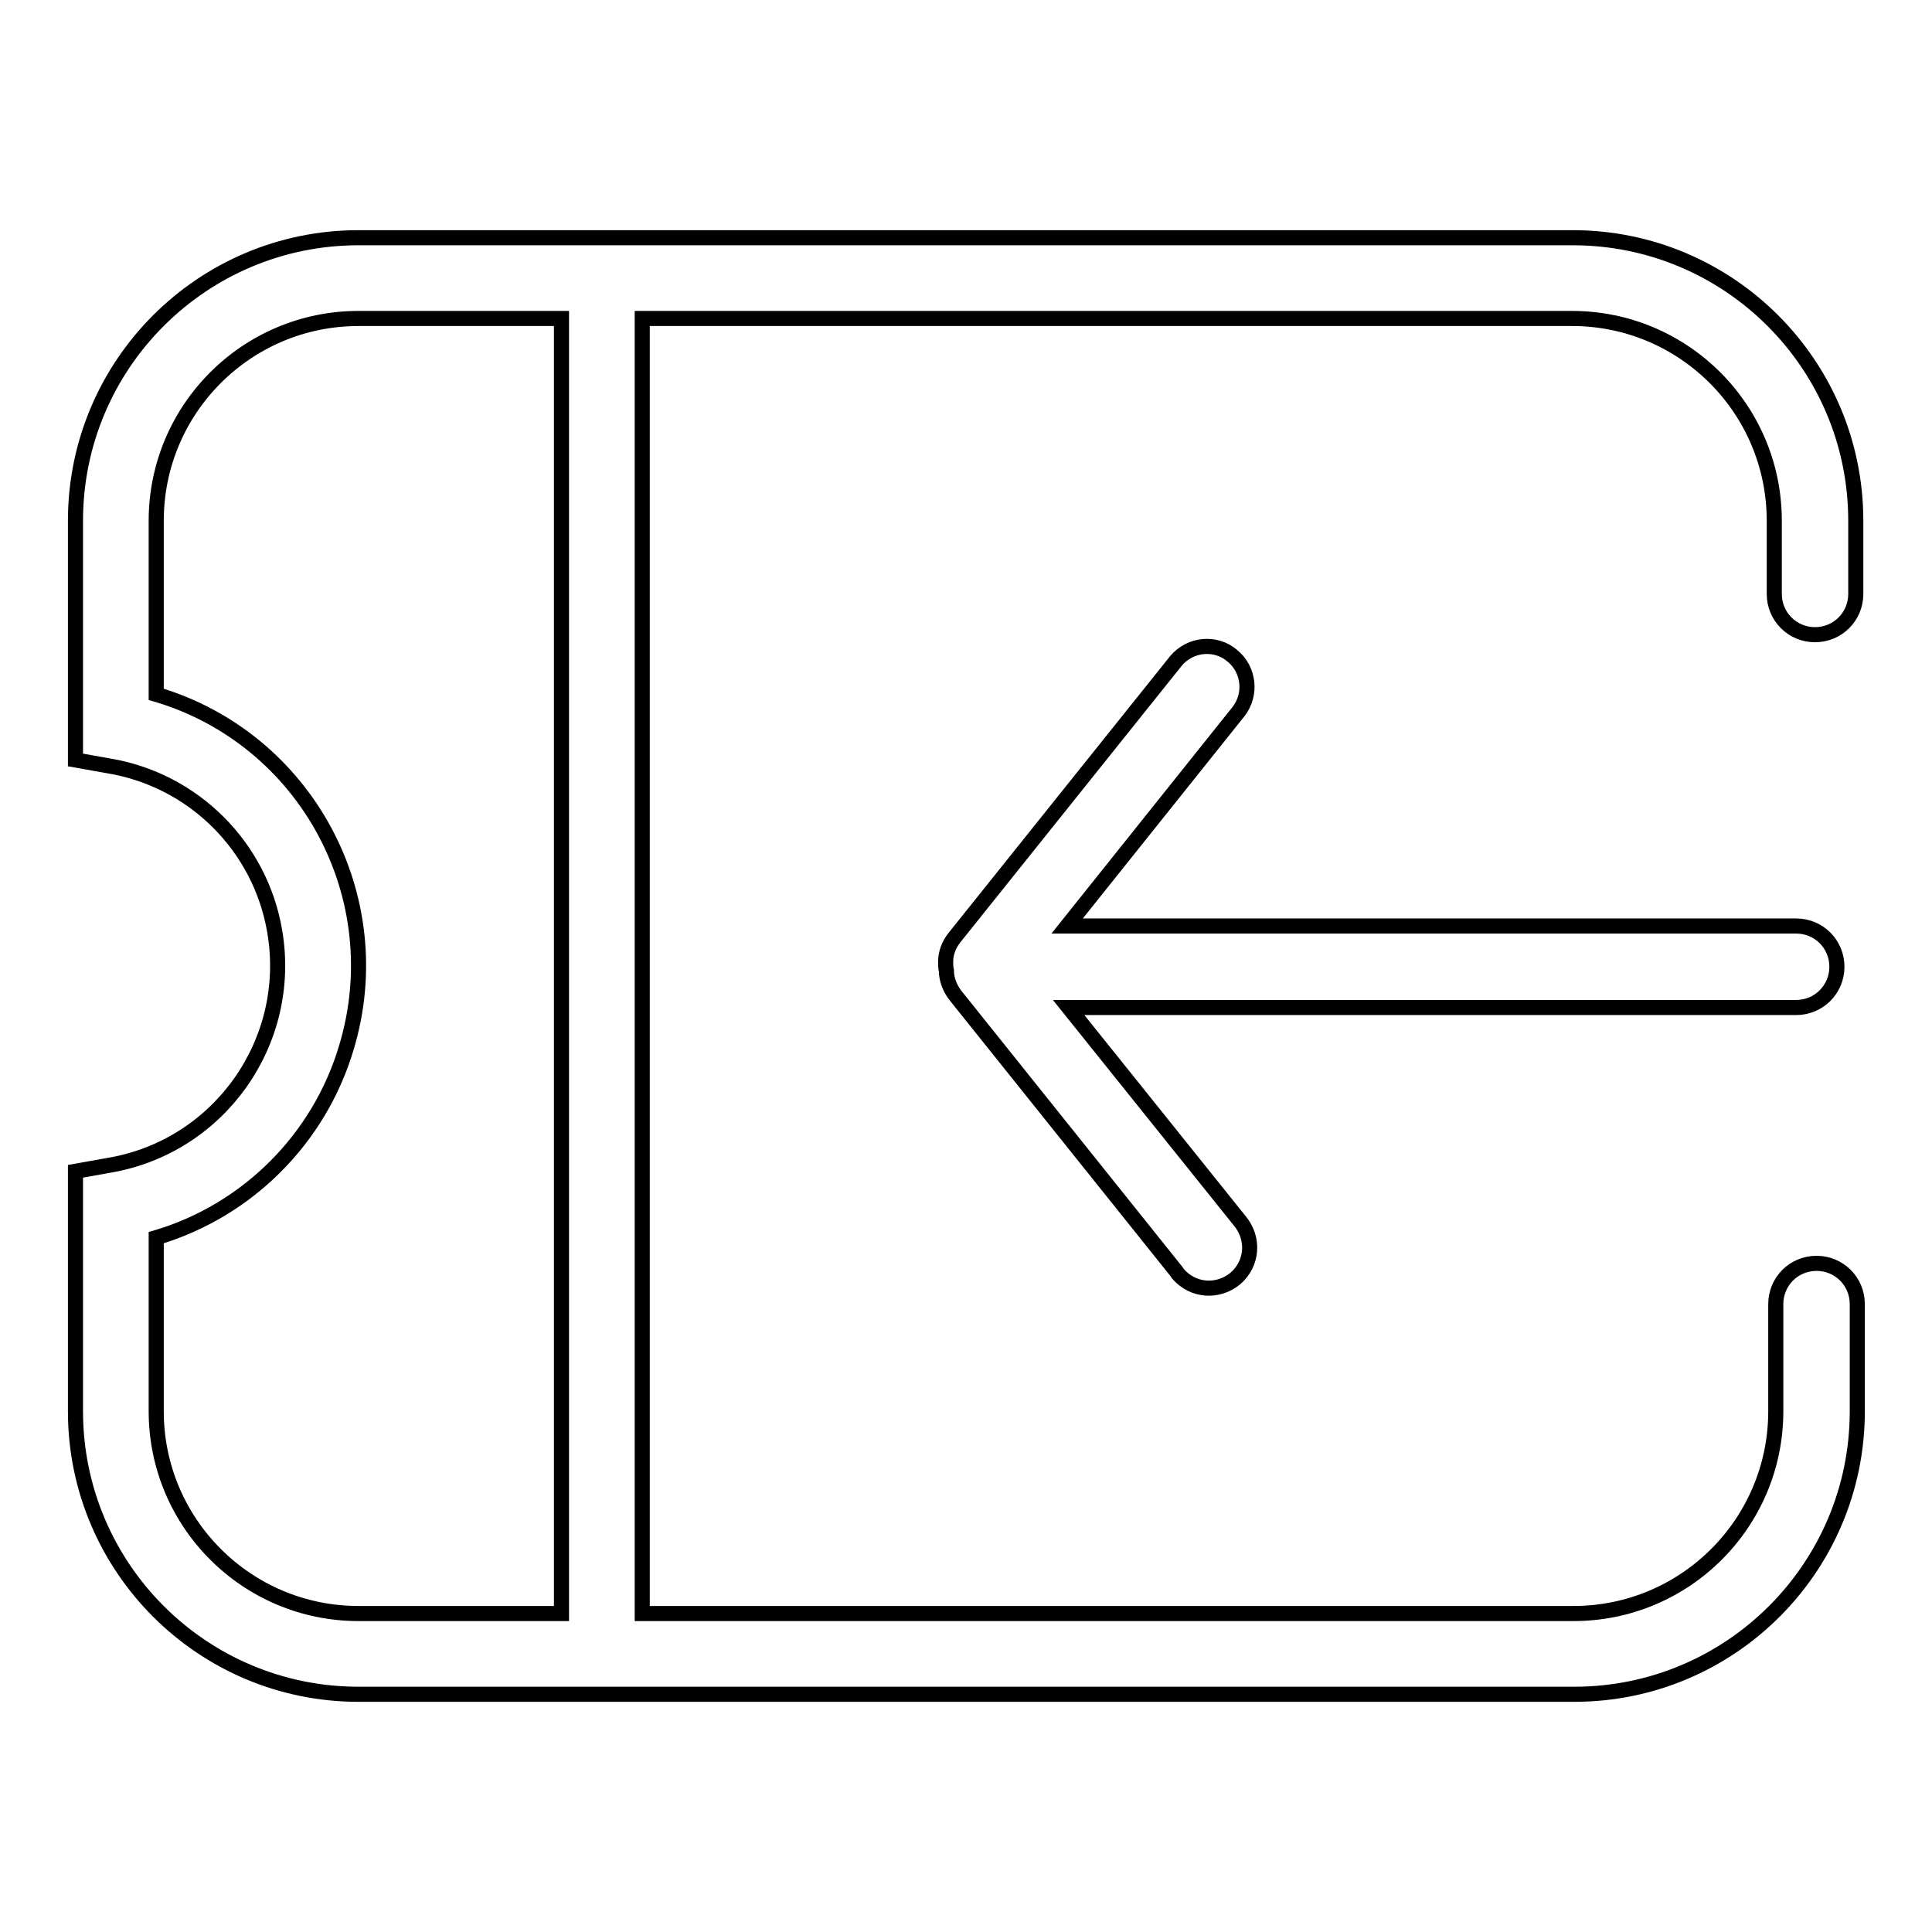
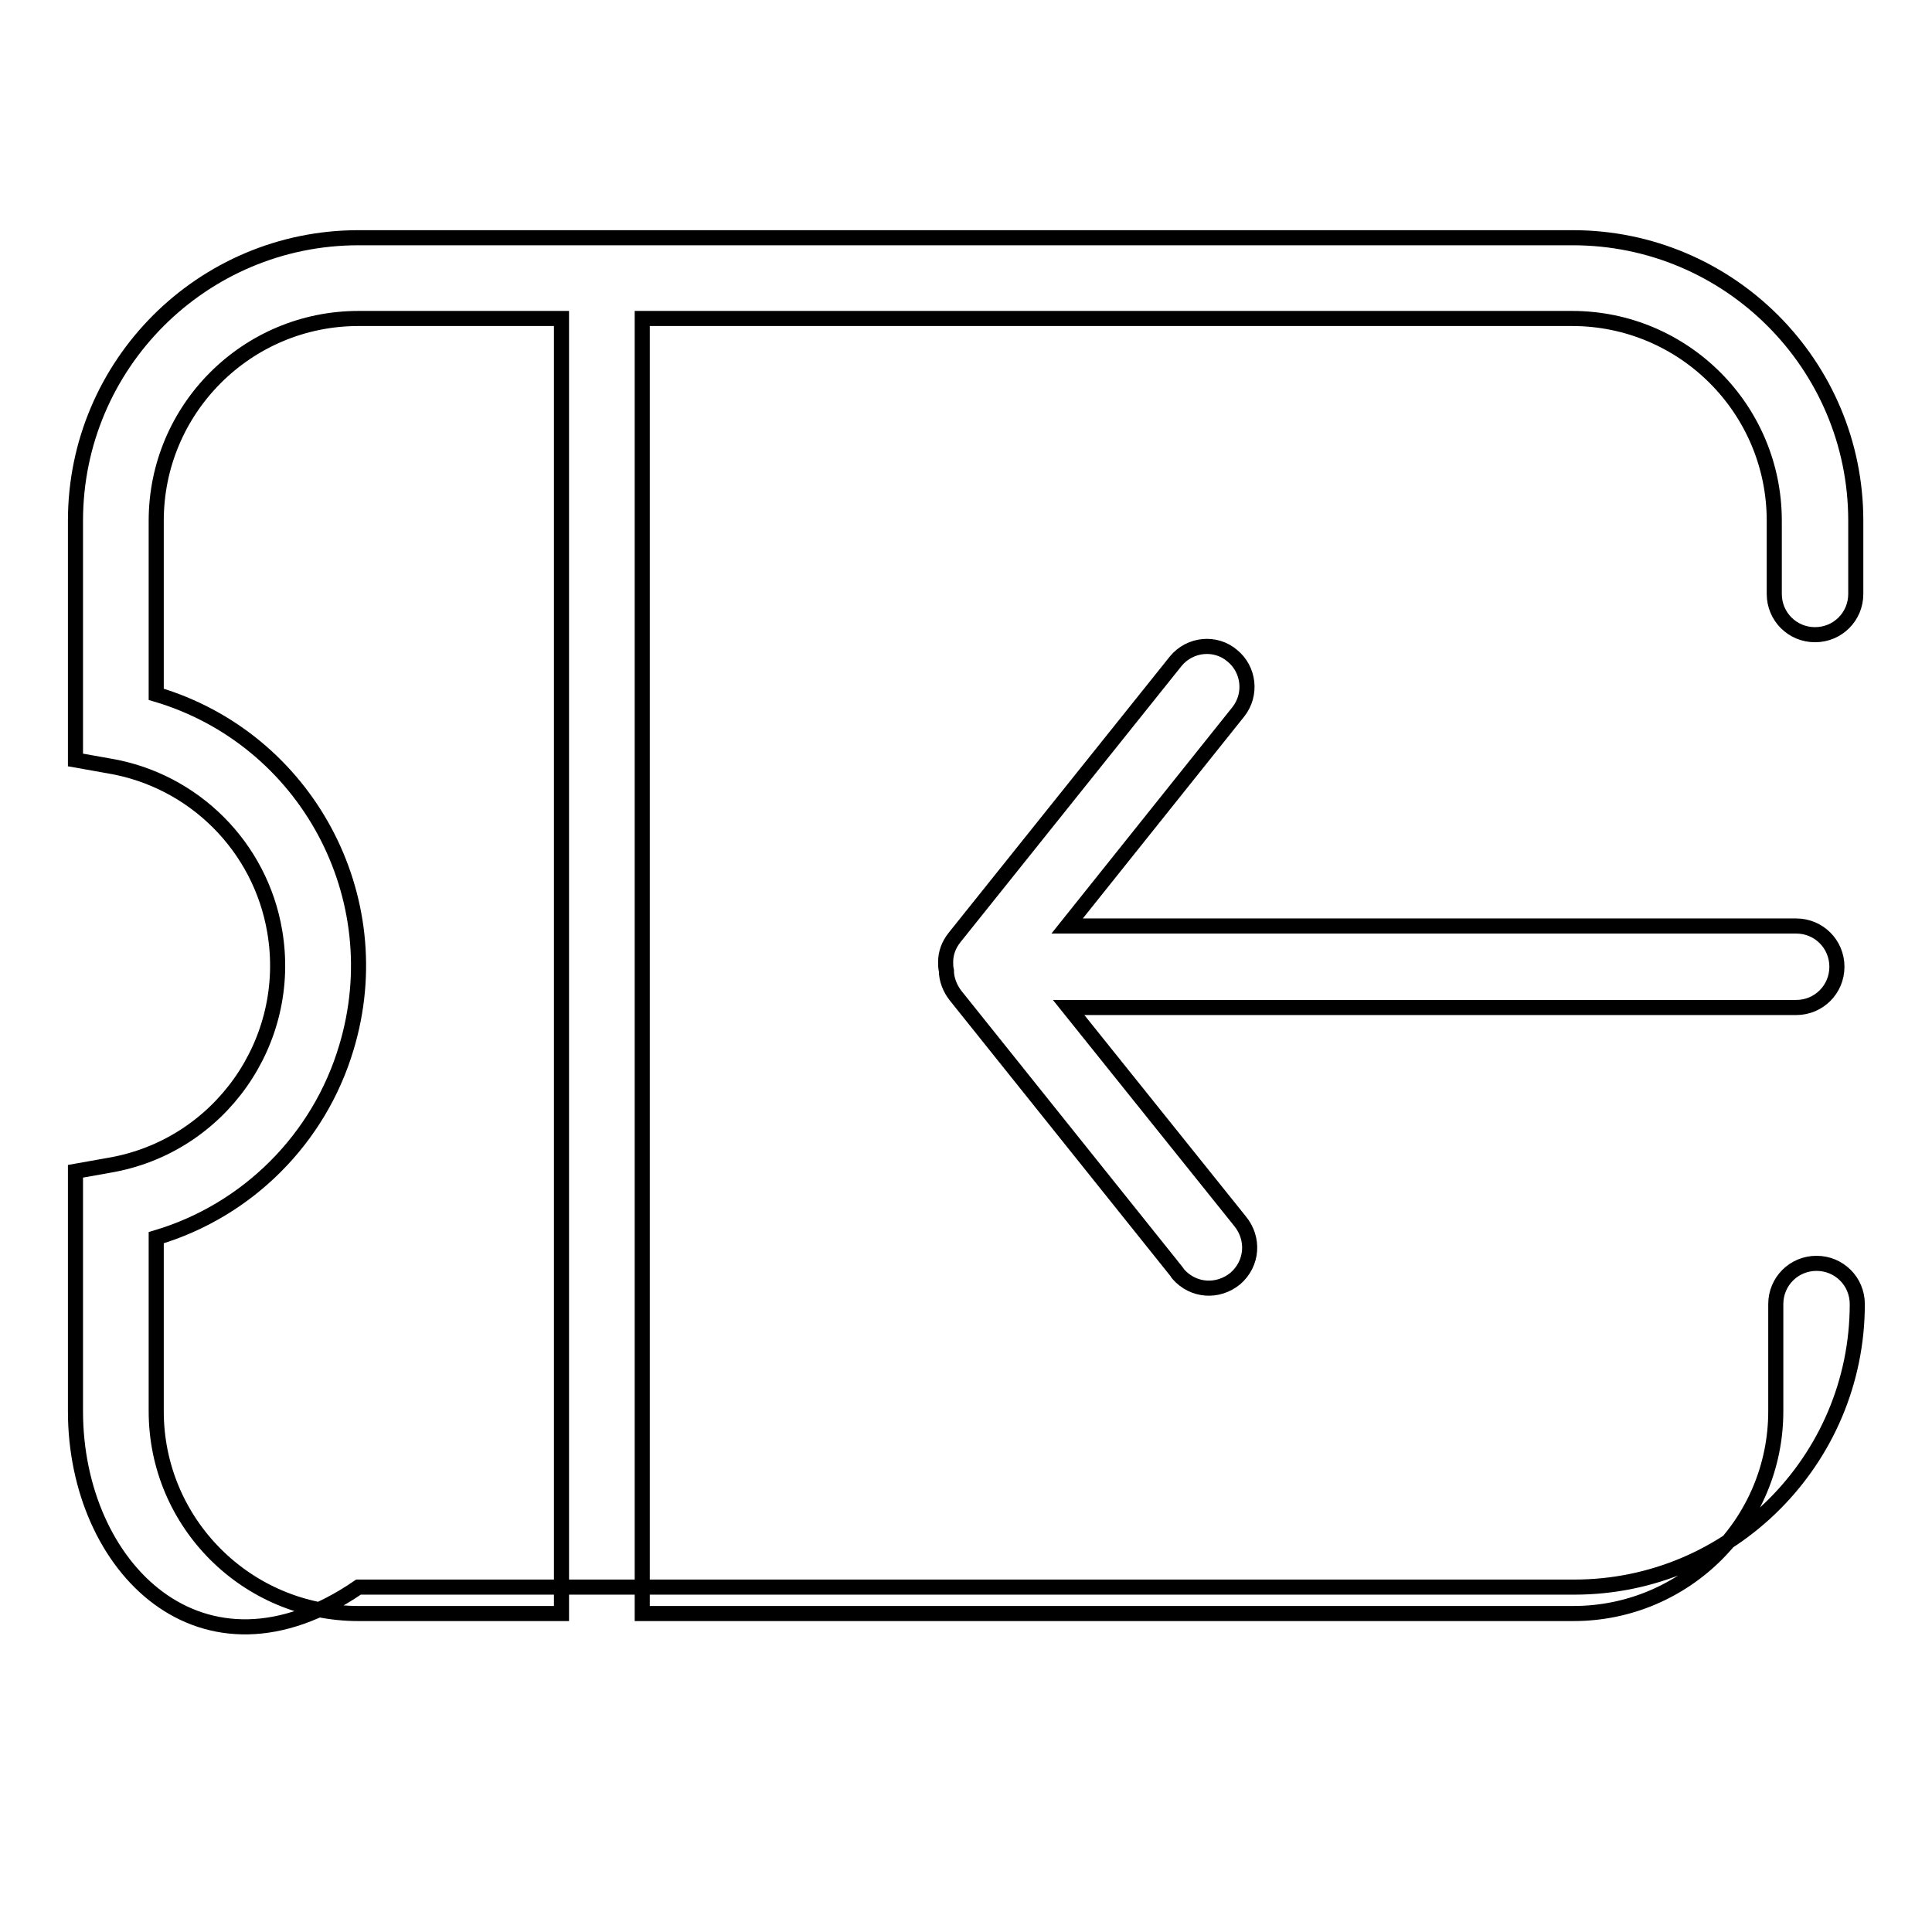
<svg xmlns="http://www.w3.org/2000/svg" version="1.1" x="0px" y="0px" viewBox="0 0 256 256" enable-background="new 0 0 256 256" xml:space="preserve">
  <g>
-     <path stroke-width="2" fill-opacity="0" stroke="#000000" d="M85.1,42.2v171.6h123.4c14.8,0,26.8-12,26.8-26.8l0,0v-14.2c0-3,2.4-5.4,5.4-5.4s5.4,2.4,5.4,5.4V187 c0,20.7-16.8,37.5-37.5,37.5H47.5C26.8,224.5,10,207.7,10,187v-31.8l4.5-0.8c14.6-2.5,24.4-16.4,21.9-31 c-1.9-11.2-10.7-20-21.9-21.9l-4.5-0.8V69c0-20.7,16.8-37.5,37.5-37.5l0,0h160.9c20.7,0,37.5,16.8,37.5,37.5v9.7 c0,3-2.4,5.4-5.4,5.4s-5.4-2.4-5.4-5.4V69c0-14.8-12-26.8-26.8-26.8l0,0H85.1L85.1,42.2z M74.4,213.8V42.2H47.5 c-14.8,0-26.8,12-26.8,26.8l0,0v23c19.9,5.9,31.2,26.9,25.2,46.8c-3.6,12.1-13.1,21.6-25.2,25.2v23c0,14.8,12,26.8,26.8,26.8l0,0 H74.4z M125.3,127.5c0-1.2,0.4-2.3,1.2-3.3l29.3-36.6c1.9-2.3,5.3-2.6,7.5-0.7c2.2,1.8,2.6,5.1,0.8,7.4l-22.7,28.4H238 c3,0,5.4,2.4,5.4,5.4c0,3-2.4,5.4-5.4,5.4h-96.4l22.7,28.3c1.9,2.3,1.7,5.6-0.6,7.6c-2.3,1.9-5.6,1.7-7.6-0.6 c-0.1-0.1-0.1-0.2-0.2-0.3l-29.3-36.6c-0.7-0.9-1.2-2.1-1.2-3.3C125.3,128.2,125.3,127.8,125.3,127.5L125.3,127.5z" />
+     <path stroke-width="2" fill-opacity="0" stroke="#000000" d="M85.1,42.2v171.6h123.4c14.8,0,26.8-12,26.8-26.8l0,0v-14.2c0-3,2.4-5.4,5.4-5.4s5.4,2.4,5.4,5.4c0,20.7-16.8,37.5-37.5,37.5H47.5C26.8,224.5,10,207.7,10,187v-31.8l4.5-0.8c14.6-2.5,24.4-16.4,21.9-31 c-1.9-11.2-10.7-20-21.9-21.9l-4.5-0.8V69c0-20.7,16.8-37.5,37.5-37.5l0,0h160.9c20.7,0,37.5,16.8,37.5,37.5v9.7 c0,3-2.4,5.4-5.4,5.4s-5.4-2.4-5.4-5.4V69c0-14.8-12-26.8-26.8-26.8l0,0H85.1L85.1,42.2z M74.4,213.8V42.2H47.5 c-14.8,0-26.8,12-26.8,26.8l0,0v23c19.9,5.9,31.2,26.9,25.2,46.8c-3.6,12.1-13.1,21.6-25.2,25.2v23c0,14.8,12,26.8,26.8,26.8l0,0 H74.4z M125.3,127.5c0-1.2,0.4-2.3,1.2-3.3l29.3-36.6c1.9-2.3,5.3-2.6,7.5-0.7c2.2,1.8,2.6,5.1,0.8,7.4l-22.7,28.4H238 c3,0,5.4,2.4,5.4,5.4c0,3-2.4,5.4-5.4,5.4h-96.4l22.7,28.3c1.9,2.3,1.7,5.6-0.6,7.6c-2.3,1.9-5.6,1.7-7.6-0.6 c-0.1-0.1-0.1-0.2-0.2-0.3l-29.3-36.6c-0.7-0.9-1.2-2.1-1.2-3.3C125.3,128.2,125.3,127.8,125.3,127.5L125.3,127.5z" />
  </g>
</svg>